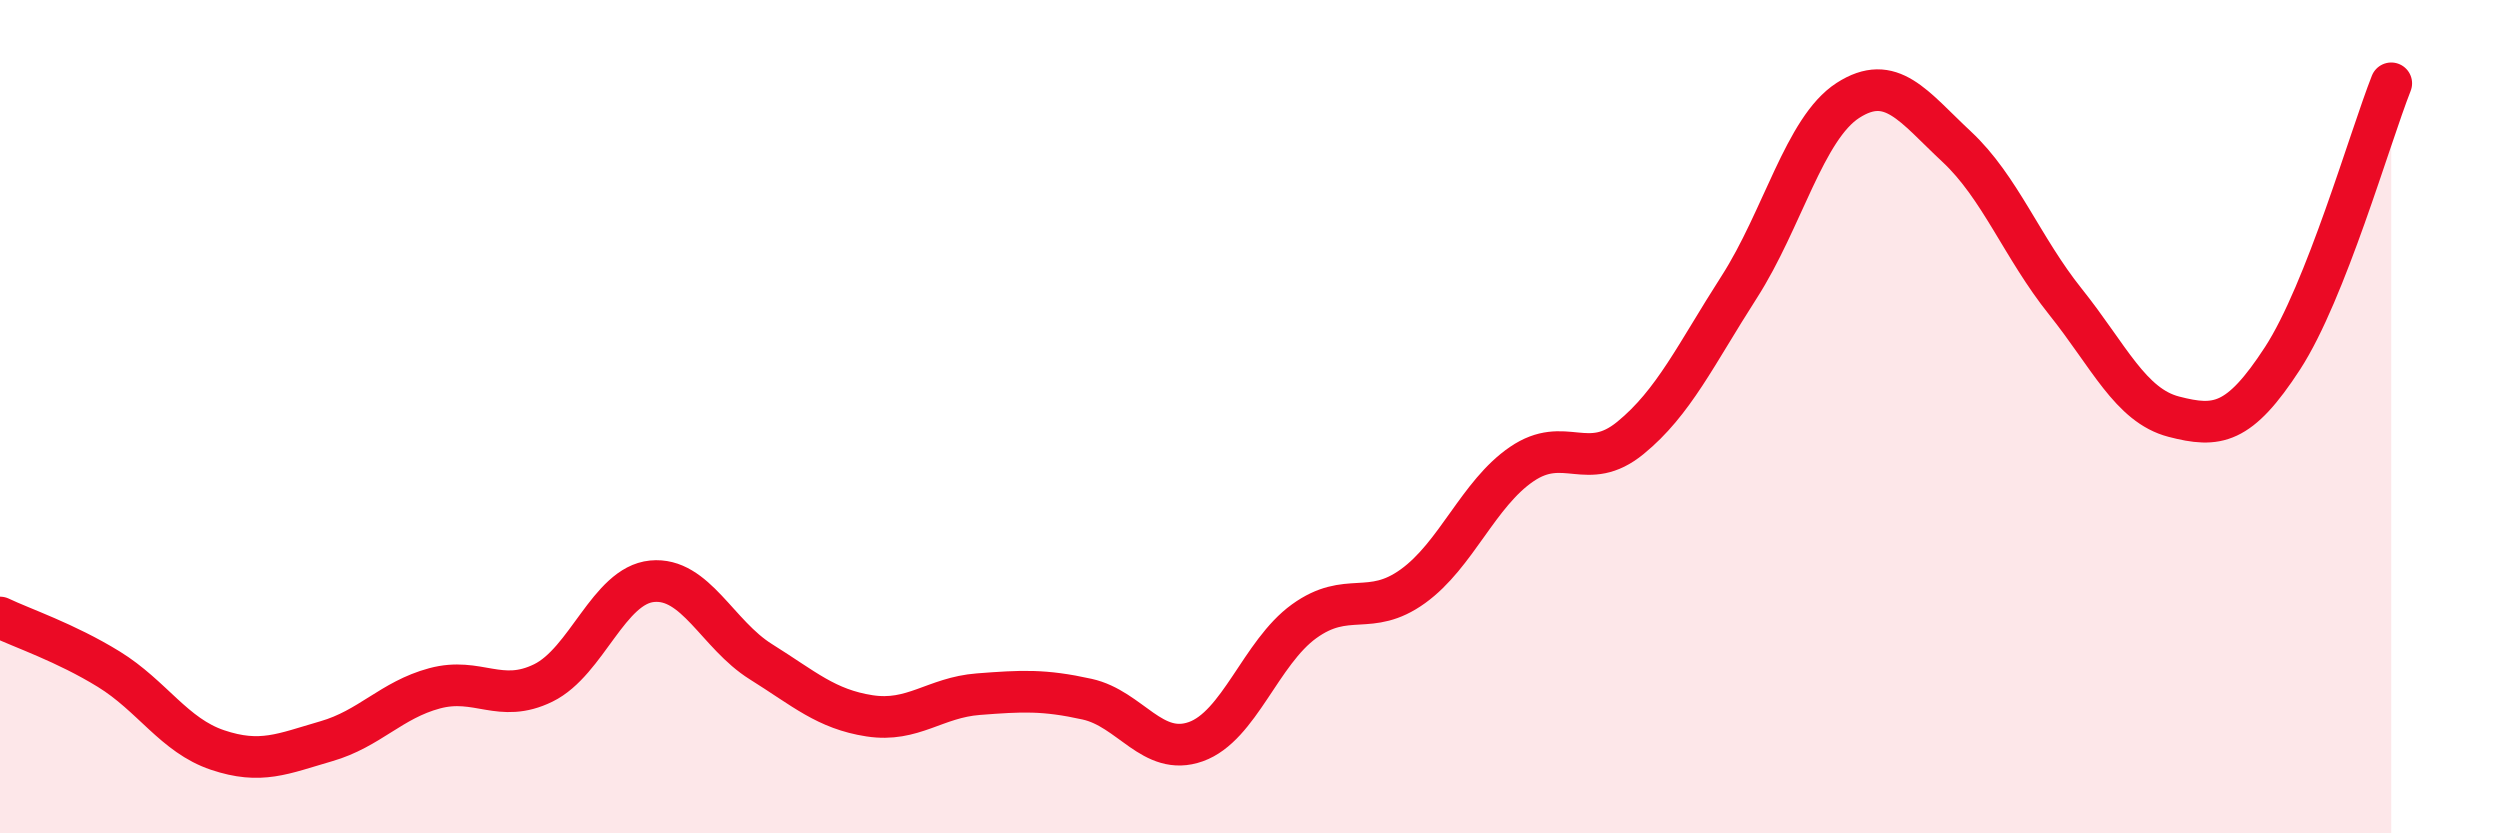
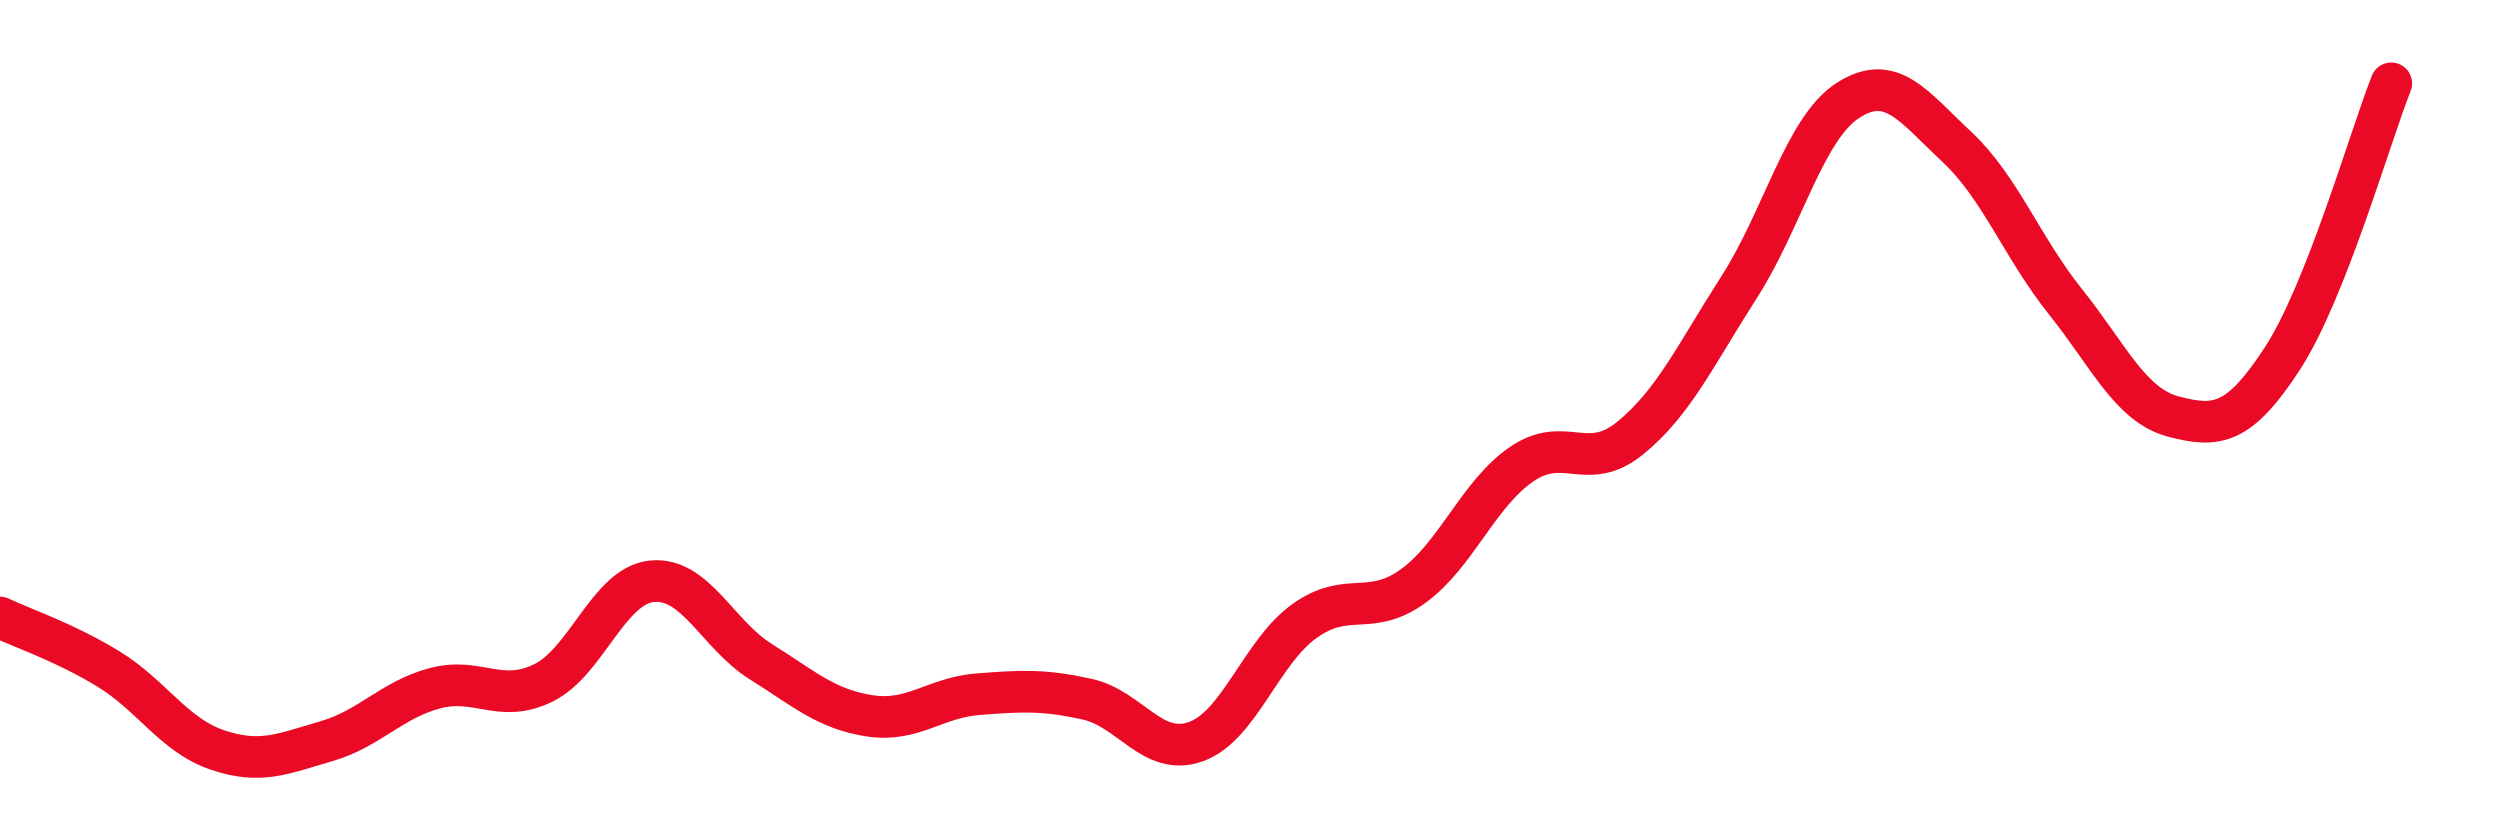
<svg xmlns="http://www.w3.org/2000/svg" width="60" height="20" viewBox="0 0 60 20">
-   <path d="M 0,14.82 C 0.52,15.07 1.57,15.42 2.61,16.06 C 3.65,16.7 4.18,17.65 5.22,18 C 6.26,18.35 6.79,18.09 7.83,17.79 C 8.87,17.49 9.39,16.8 10.43,16.52 C 11.47,16.24 12,16.9 13.04,16.39 C 14.08,15.88 14.61,14.05 15.65,13.95 C 16.69,13.85 17.22,15.23 18.26,15.88 C 19.3,16.53 19.83,17.02 20.87,17.18 C 21.91,17.34 22.44,16.74 23.48,16.66 C 24.52,16.58 25.05,16.55 26.09,16.78 C 27.13,17.01 27.66,18.17 28.7,17.8 C 29.74,17.43 30.26,15.66 31.3,14.91 C 32.34,14.16 32.87,14.82 33.91,14.07 C 34.95,13.32 35.48,11.85 36.52,11.14 C 37.56,10.43 38.09,11.36 39.13,10.51 C 40.17,9.66 40.7,8.51 41.74,6.89 C 42.78,5.27 43.31,3.08 44.35,2.41 C 45.39,1.74 45.92,2.55 46.96,3.52 C 48,4.49 48.53,5.94 49.57,7.24 C 50.61,8.54 51.13,9.73 52.17,10 C 53.21,10.27 53.74,10.2 54.78,8.6 C 55.82,7 56.87,3.32 57.39,2L57.39 20L0 20Z" fill="#EB0A25" opacity="0.1" stroke-linecap="round" stroke-linejoin="round" />
  <path d="M 0,14.82 C 0.52,15.07 1.57,15.42 2.61,16.06 C 3.65,16.7 4.18,17.65 5.22,18 C 6.26,18.35 6.79,18.09 7.83,17.79 C 8.87,17.49 9.39,16.8 10.43,16.52 C 11.47,16.24 12,16.9 13.04,16.39 C 14.08,15.88 14.61,14.05 15.65,13.95 C 16.69,13.85 17.22,15.23 18.26,15.88 C 19.3,16.53 19.83,17.02 20.87,17.18 C 21.91,17.34 22.44,16.74 23.48,16.66 C 24.52,16.58 25.05,16.55 26.09,16.78 C 27.13,17.01 27.66,18.17 28.7,17.8 C 29.74,17.43 30.26,15.66 31.3,14.91 C 32.34,14.16 32.87,14.82 33.91,14.07 C 34.95,13.32 35.48,11.85 36.52,11.14 C 37.56,10.43 38.09,11.36 39.13,10.51 C 40.17,9.66 40.7,8.51 41.74,6.89 C 42.78,5.27 43.31,3.08 44.35,2.41 C 45.39,1.74 45.92,2.55 46.96,3.52 C 48,4.49 48.53,5.94 49.57,7.24 C 50.61,8.54 51.13,9.73 52.17,10 C 53.21,10.27 53.74,10.2 54.78,8.6 C 55.82,7 56.87,3.32 57.39,2" stroke="#EB0A25" stroke-width="1" fill="none" stroke-linecap="round" stroke-linejoin="round" />
</svg>